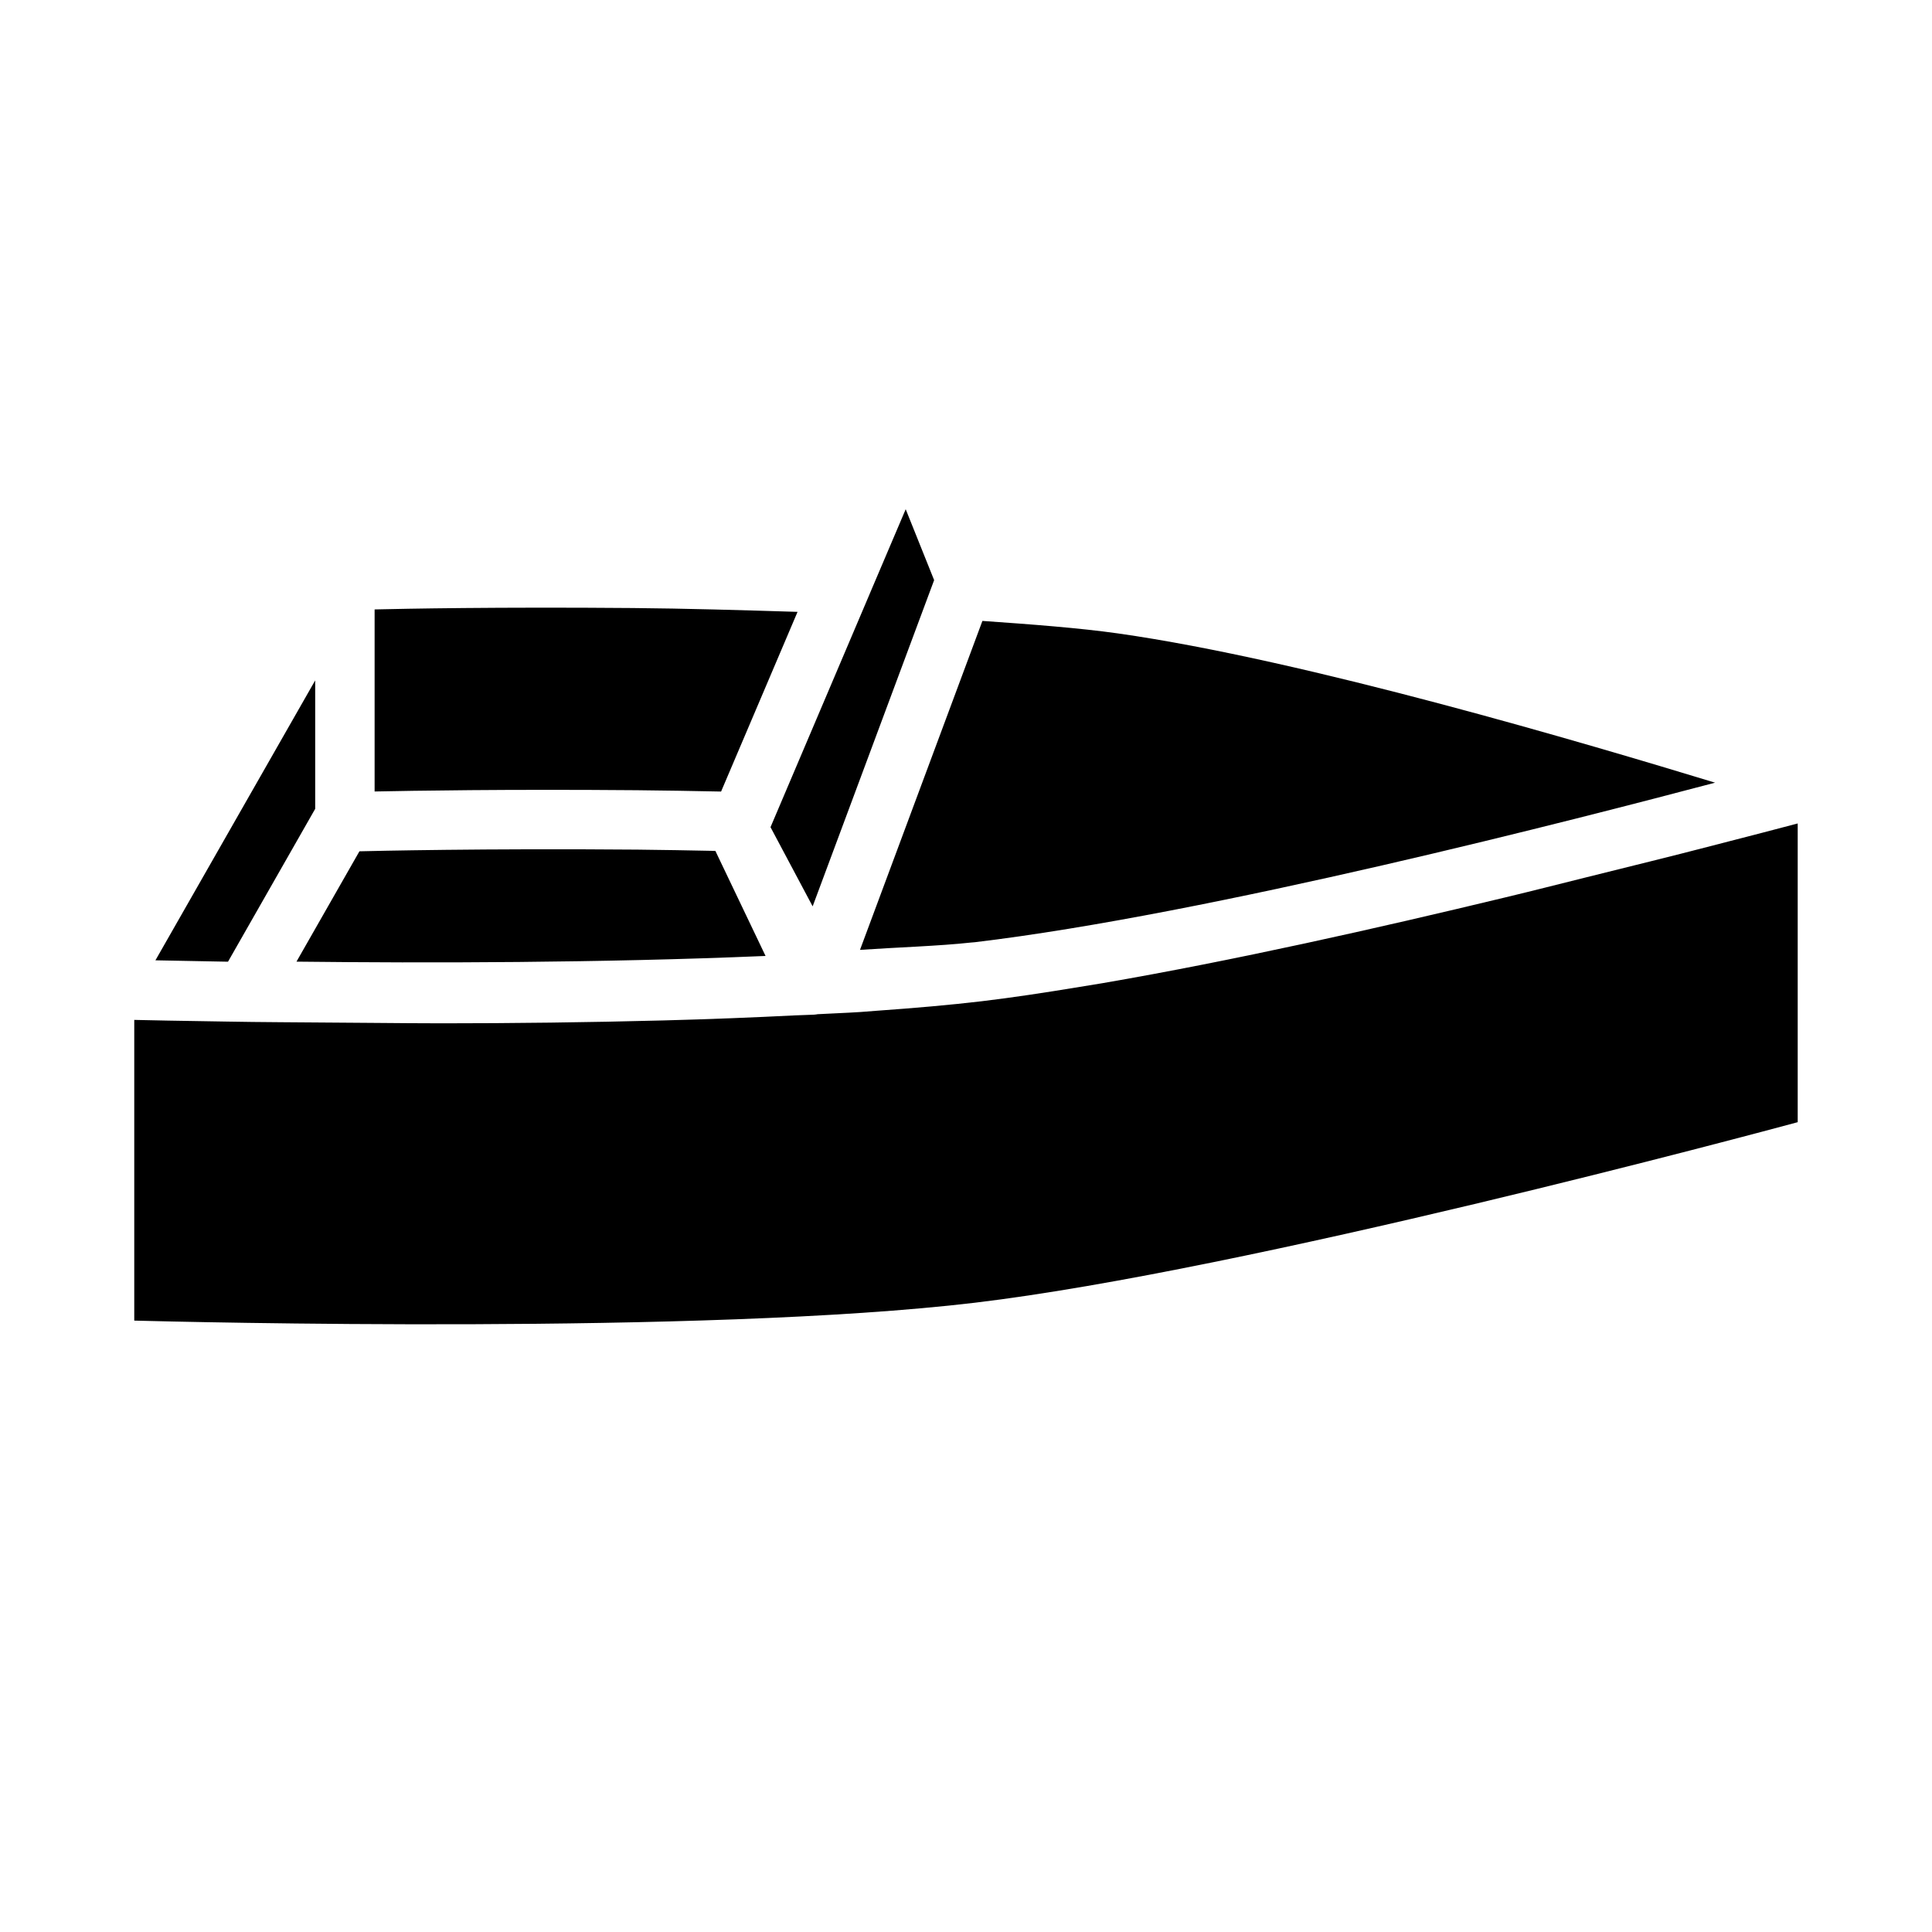
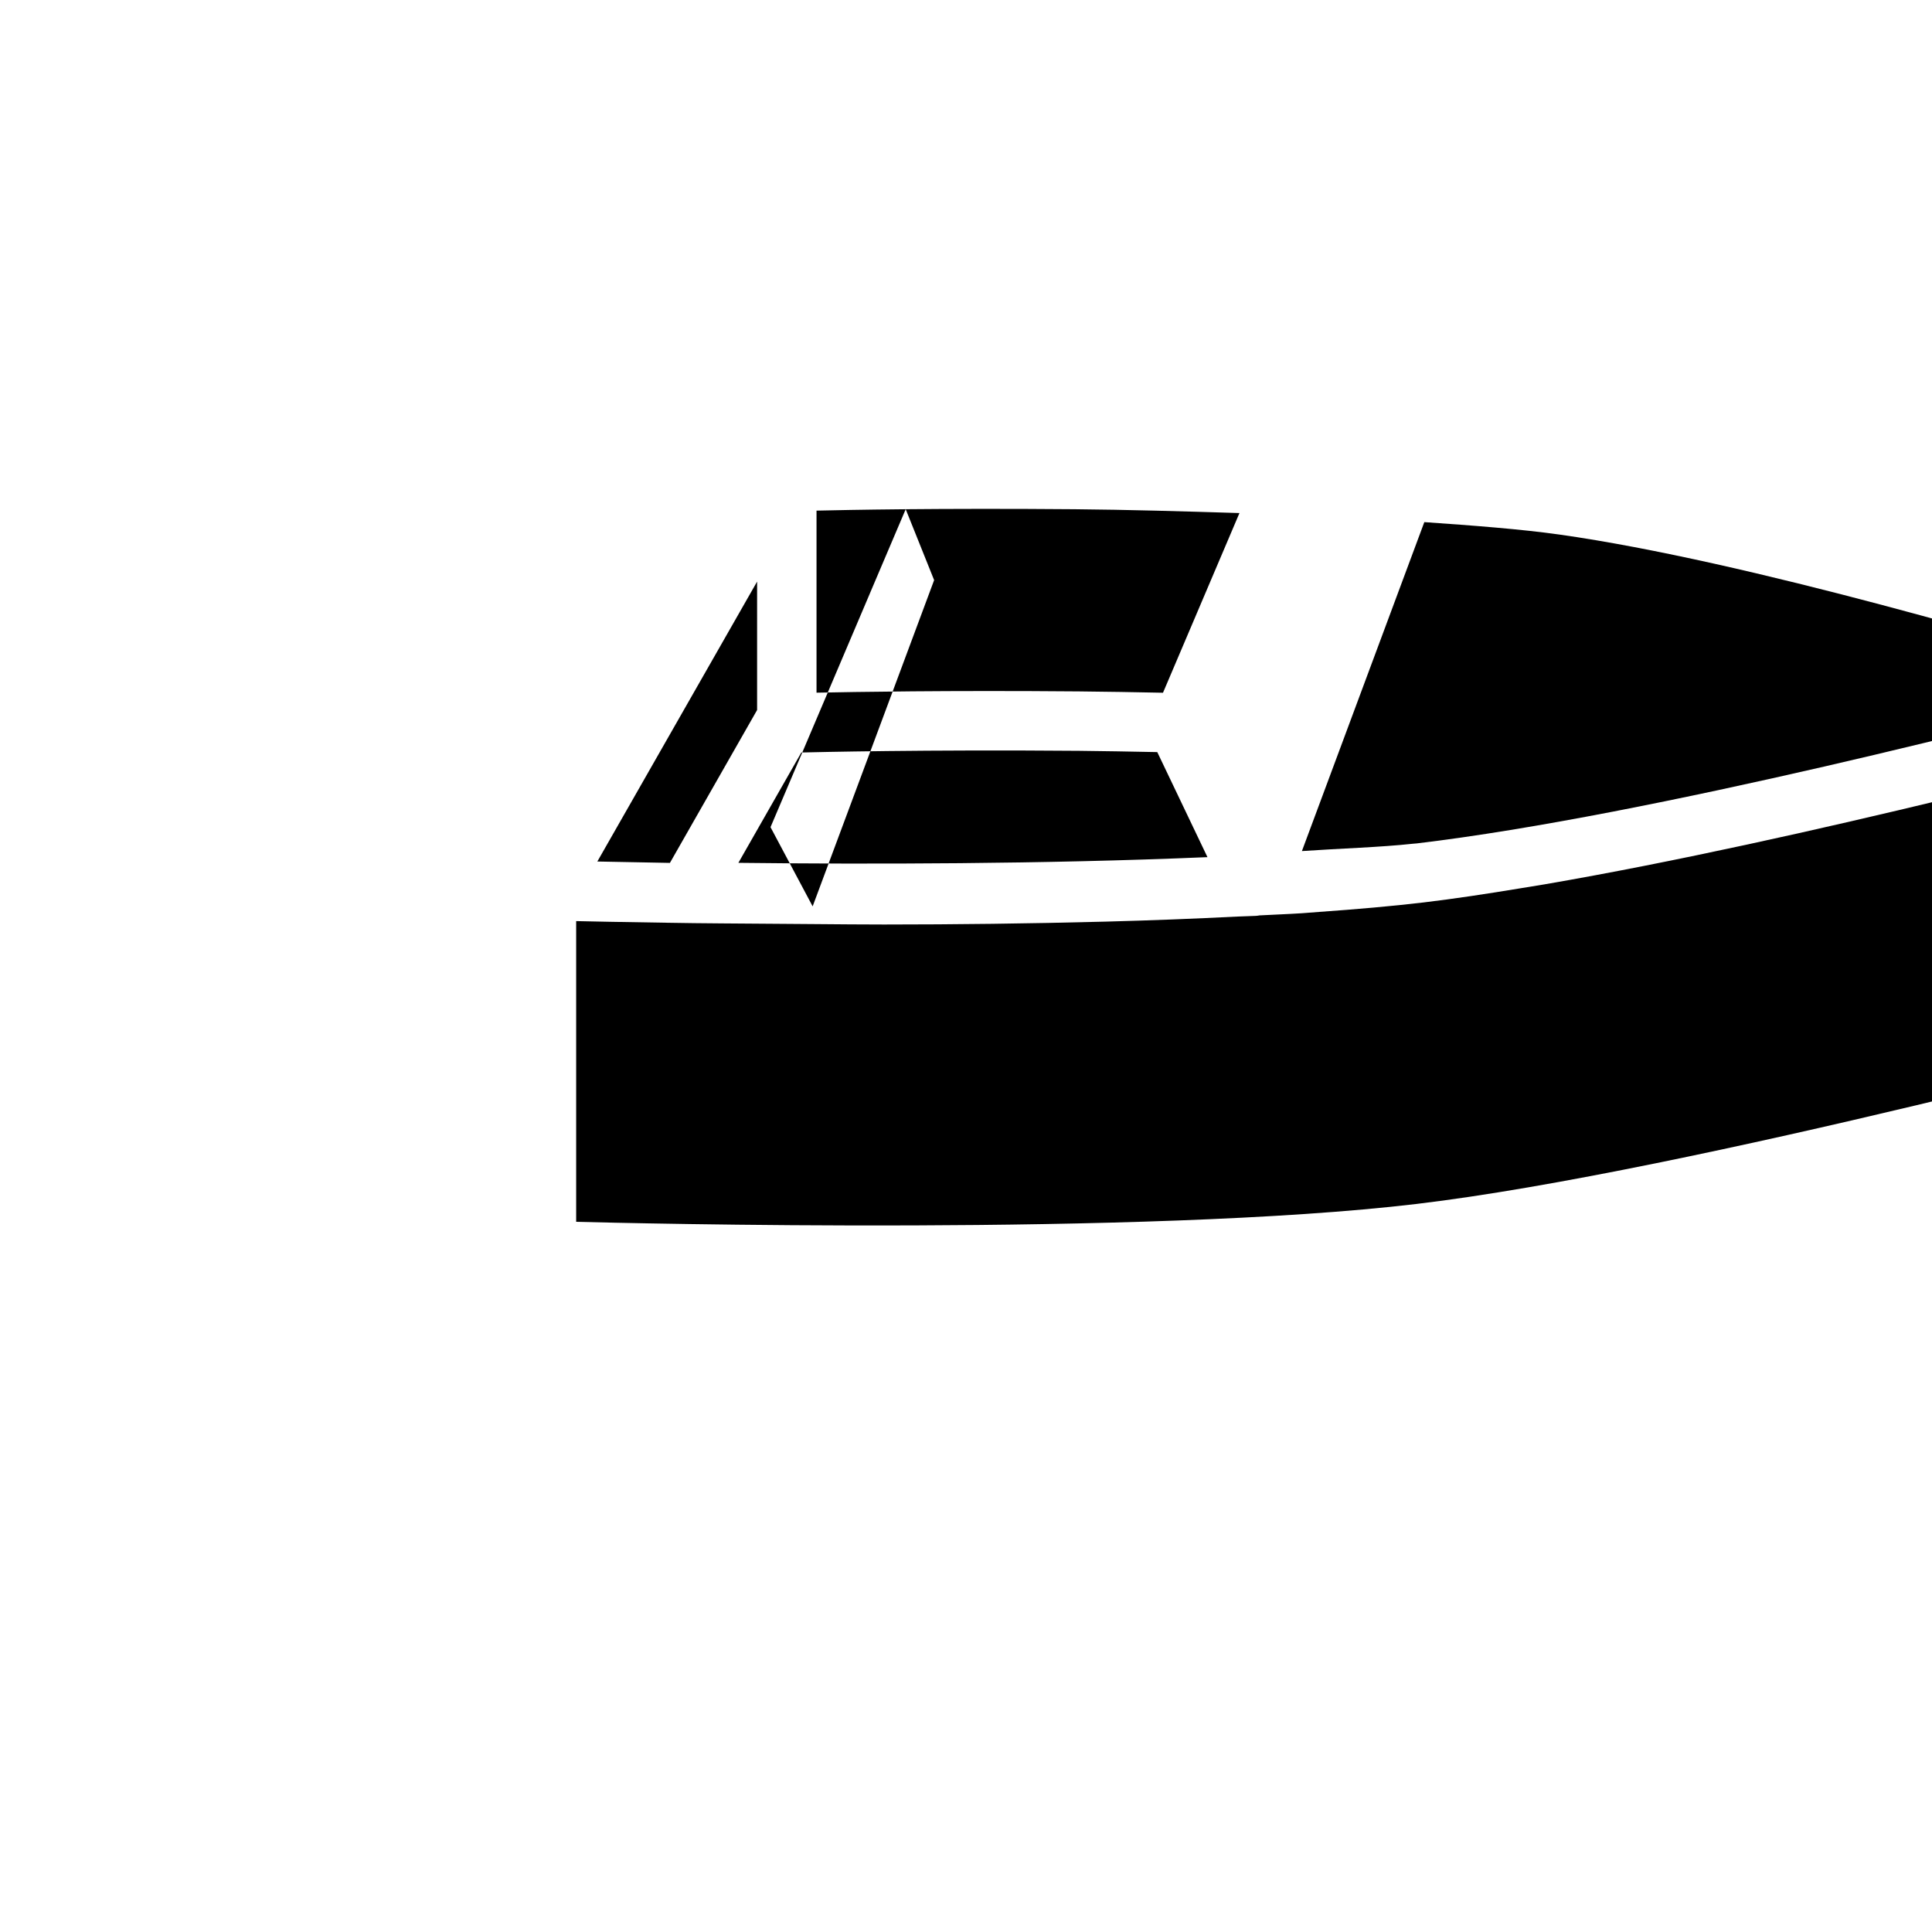
<svg xmlns="http://www.w3.org/2000/svg" fill="#000000" width="800px" height="800px" version="1.1" viewBox="144 144 512 512">
-   <path d="m384.02 278.95-9.469 22.25c-0.051 0.129-0.102 0.258-0.156 0.383-0.004 0.012-0.008 0.02-0.016 0.031l-26.184 61.594 11.164 20.984 32.195-86.453zm-117.11 26.184c-11.562 0.109-19.59 0.277-23.633 0.371v48.246c10.062-0.199 34.453-0.633 69.57-0.336 7.172 0.059 14.73 0.207 22.25 0.352l8.18-19.219 12.082-28.398c-14.809-0.461-29.766-0.895-43.68-1.016-18.125-0.152-33.211-0.105-44.77 0zm137.44 3.414-32.441 87.176c9.766-0.668 20.996-1.016 29.363-1.938 0.328-0.035 0.738-0.051 1.062-0.09 62.391-7.43 160.17-32.781 196.18-42.281-33.332-10.145-108.52-32.512-158.3-39.562-10.133-1.434-22.895-2.402-35.867-3.305zm-176.82 15.762-42.34 74.184c3.012 0.074 12.164 0.23 19.234 0.367l23.105-40.512zm392.88 37.914c-5.258 1.41-11.27 2.953-24.016 6.242-9.016 2.356-19.941 5.019-32.609 8.18-7.398 1.832-12.898 3.266-20.957 5.195-33.742 8.137-72.066 16.758-106.39 22.664-0.055 0.008-0.117 0.02-0.168 0.031-2.106 0.359-4.059 0.66-6.121 1-9.18 1.52-17.996 2.852-25.938 3.797-8.422 1-17.859 1.816-27.766 2.519-1.5 0.109-2.894 0.238-4.414 0.34-0.094 0.004-0.18 0.008-0.277 0.016-3.555 0.234-7.402 0.363-11.07 0.566-0.324 0.062-0.652 0.105-0.984 0.125-1.582 0.082-3.316 0.105-4.918 0.184-11.434 0.574-23.004 1.027-34.887 1.34-20.395 0.535-39.863 0.762-58.719 0.766-6.746 0.012-11.242-0.074-17.559-0.105-2.981-0.016-5.516-0.039-8.379-0.062-12.031-0.105-22.5-0.129-31.117-0.293-13.645-0.219-19.906-0.324-24.539-0.445v79.691c12.602 0.324 150.92 3.812 222.75-4.738 72.137-8.586 208.37-45.227 218.08-47.848zm-307.68 6.934c-40.77-0.34-69.852 0.355-73.477 0.445l-16.684 29.242c34.738 0.402 80.816 0.332 123.82-1.488 0.164-0.008 0.328-0.008 0.492-0.016l-13.301-27.844c-7.066-0.133-14.168-0.281-20.848-0.34z" fill-rule="evenodd" />
+   <path d="m384.02 278.95-9.469 22.25c-0.051 0.129-0.102 0.258-0.156 0.383-0.004 0.012-0.008 0.02-0.016 0.031l-26.184 61.594 11.164 20.984 32.195-86.453zc-11.562 0.109-19.59 0.277-23.633 0.371v48.246c10.062-0.199 34.453-0.633 69.57-0.336 7.172 0.059 14.73 0.207 22.25 0.352l8.18-19.219 12.082-28.398c-14.809-0.461-29.766-0.895-43.68-1.016-18.125-0.152-33.211-0.105-44.77 0zm137.44 3.414-32.441 87.176c9.766-0.668 20.996-1.016 29.363-1.938 0.328-0.035 0.738-0.051 1.062-0.09 62.391-7.43 160.17-32.781 196.18-42.281-33.332-10.145-108.52-32.512-158.3-39.562-10.133-1.434-22.895-2.402-35.867-3.305zm-176.82 15.762-42.34 74.184c3.012 0.074 12.164 0.23 19.234 0.367l23.105-40.512zm392.88 37.914c-5.258 1.41-11.27 2.953-24.016 6.242-9.016 2.356-19.941 5.019-32.609 8.18-7.398 1.832-12.898 3.266-20.957 5.195-33.742 8.137-72.066 16.758-106.39 22.664-0.055 0.008-0.117 0.02-0.168 0.031-2.106 0.359-4.059 0.66-6.121 1-9.18 1.52-17.996 2.852-25.938 3.797-8.422 1-17.859 1.816-27.766 2.519-1.5 0.109-2.894 0.238-4.414 0.34-0.094 0.004-0.18 0.008-0.277 0.016-3.555 0.234-7.402 0.363-11.07 0.566-0.324 0.062-0.652 0.105-0.984 0.125-1.582 0.082-3.316 0.105-4.918 0.184-11.434 0.574-23.004 1.027-34.887 1.34-20.395 0.535-39.863 0.762-58.719 0.766-6.746 0.012-11.242-0.074-17.559-0.105-2.981-0.016-5.516-0.039-8.379-0.062-12.031-0.105-22.5-0.129-31.117-0.293-13.645-0.219-19.906-0.324-24.539-0.445v79.691c12.602 0.324 150.92 3.812 222.75-4.738 72.137-8.586 208.37-45.227 218.08-47.848zm-307.68 6.934c-40.77-0.34-69.852 0.355-73.477 0.445l-16.684 29.242c34.738 0.402 80.816 0.332 123.82-1.488 0.164-0.008 0.328-0.008 0.492-0.016l-13.301-27.844c-7.066-0.133-14.168-0.281-20.848-0.34z" fill-rule="evenodd" />
</svg>